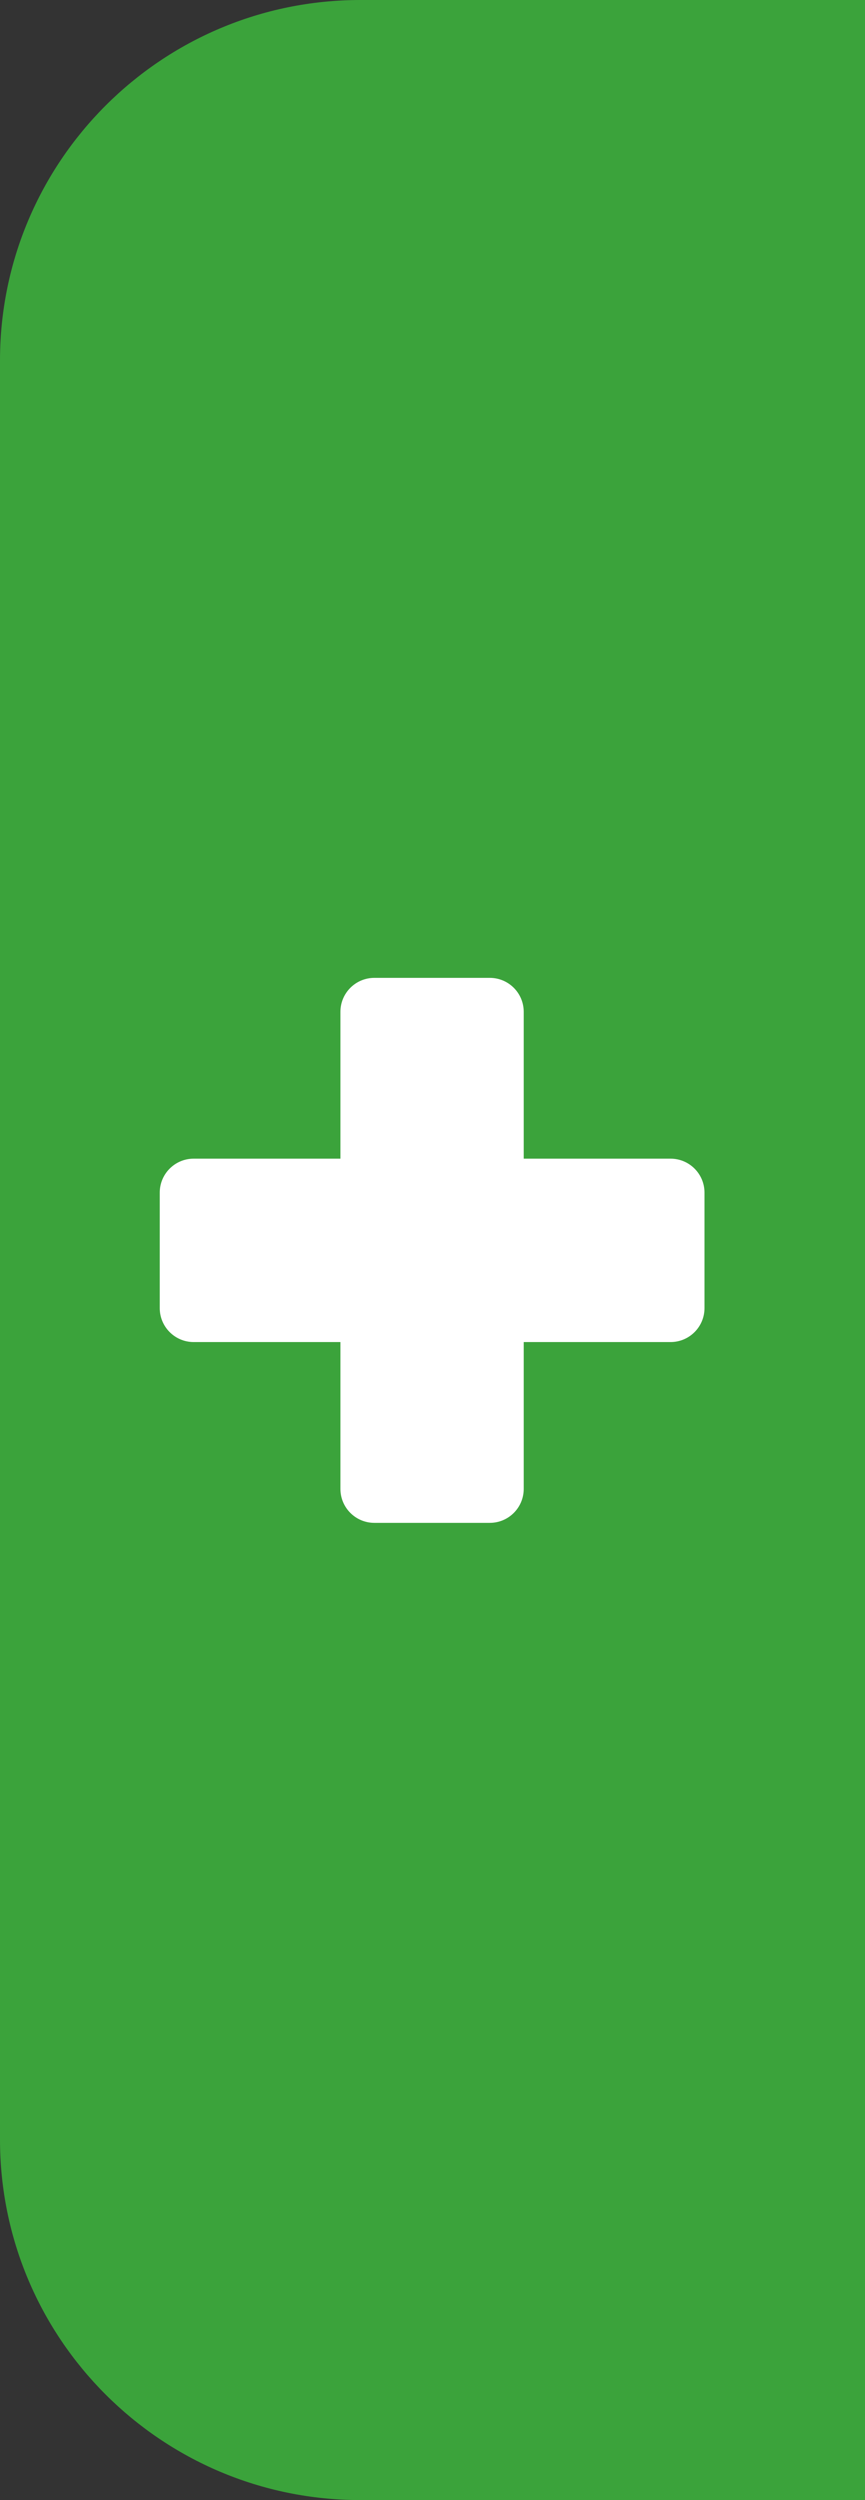
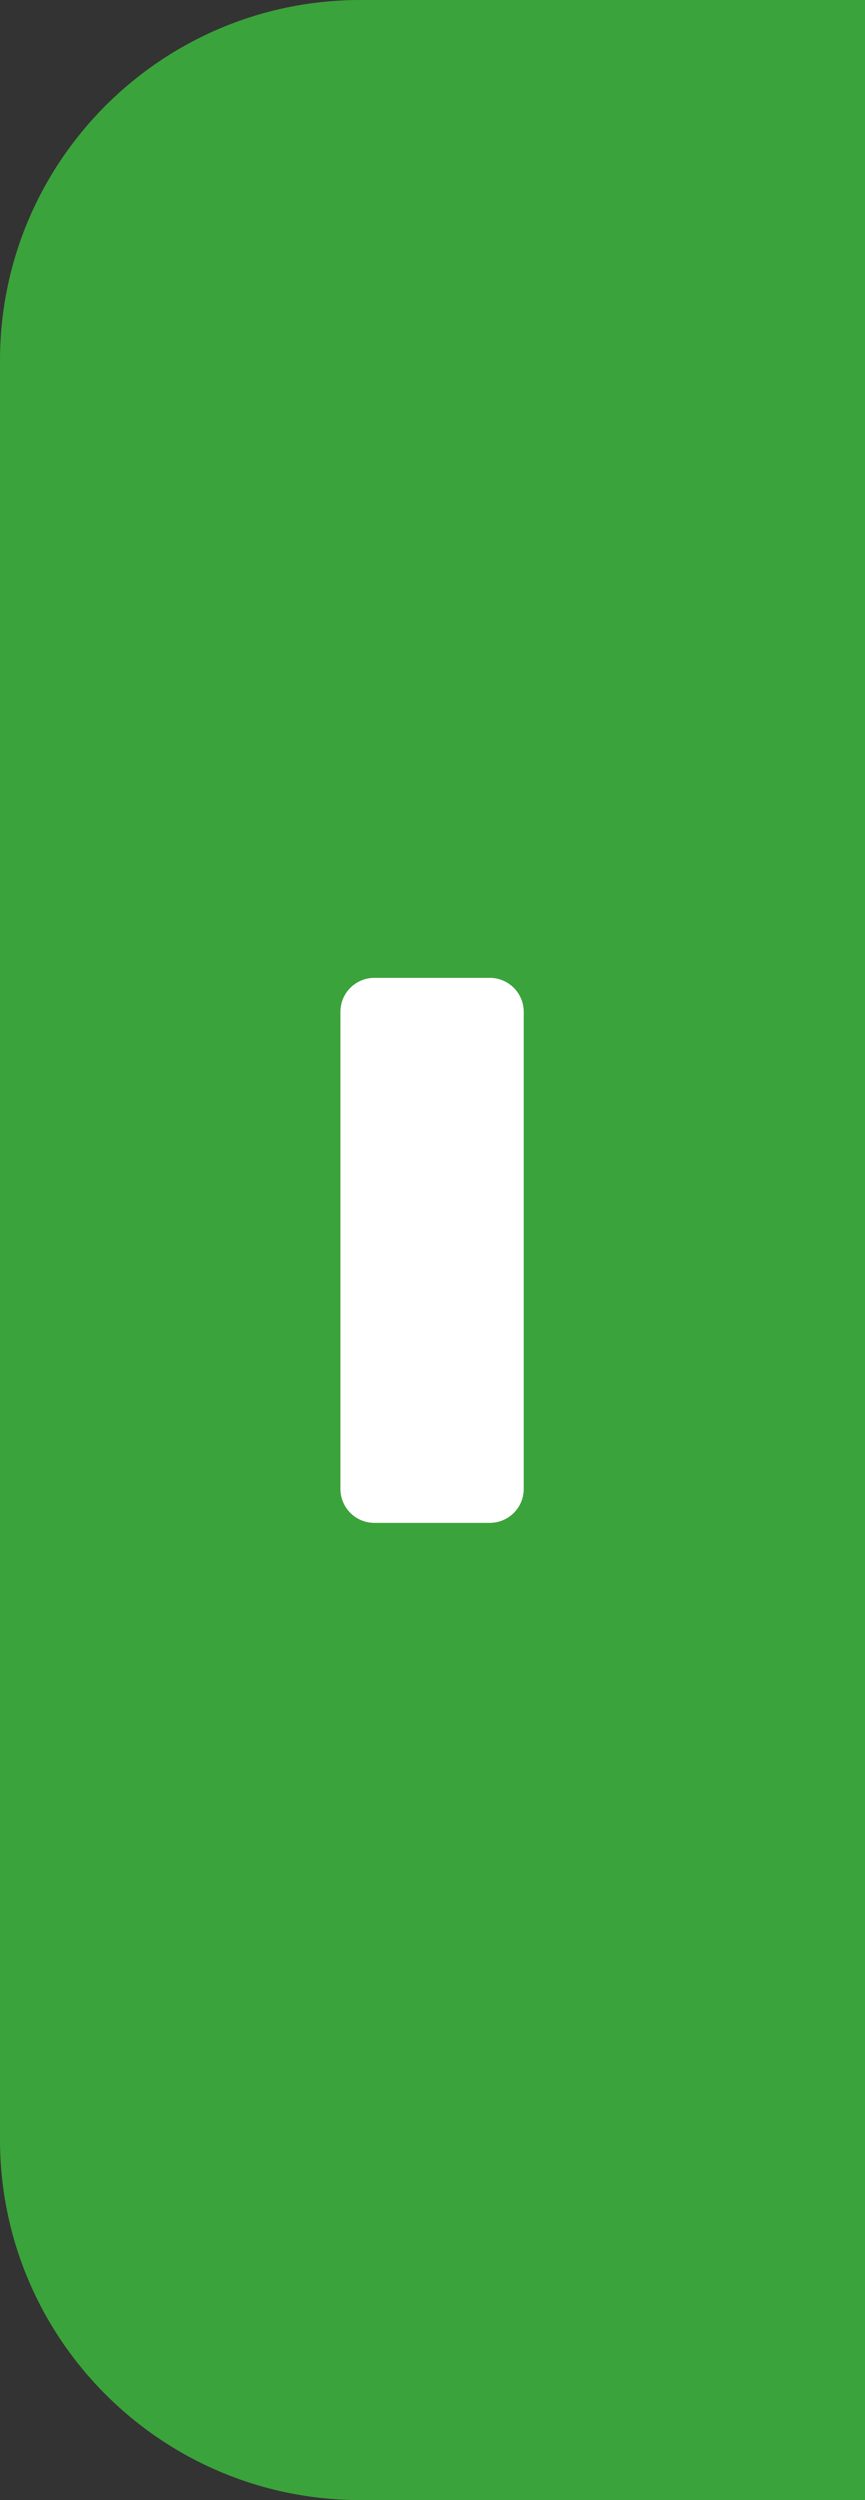
<svg xmlns="http://www.w3.org/2000/svg" width="72" height="208" viewBox="0 0 72 208" fill="none">
  <rect x="0" y="0" width="72" height="208" fill="#333333" stroke="none" />
  <path d="M0 30C0 13.431 13.431 0 30 0H72V208H30C13.431 208 0 194.569 0 178V30Z" fill="#3BA33B" />
  <g clip-path="url(#clip0_209_1178)">
-     <path d="M35.966 140.03C55.851 140.03 71.971 123.91 71.971 104.025C71.971 84.14 55.851 68.019 35.966 68.019C16.081 68.019 -0.039 84.14 -0.039 104.025C-0.039 123.91 16.081 140.03 35.966 140.03Z" fill="#3BA33B" />
    <path d="M40.769 81.356H31.16C29.6 81.356 28.336 82.62 28.336 84.18V123.874C28.336 125.434 29.6 126.698 31.16 126.698H40.769C42.329 126.698 43.593 125.434 43.593 123.874V84.18C43.593 82.62 42.329 81.356 40.769 81.356Z" fill="white" />
-     <path d="M55.815 96.398H16.121C14.561 96.398 13.297 97.663 13.297 99.223V108.831C13.297 110.391 14.561 111.656 16.121 111.656H55.815C57.375 111.656 58.64 110.391 58.64 108.831V99.223C58.64 97.663 57.375 96.398 55.815 96.398Z" fill="white" />
  </g>
  <defs>
    <clipPath id="clip0_209_1178">
      <rect width="72" height="72" fill="white" transform="translate(0 68)" />
    </clipPath>
  </defs>
</svg>